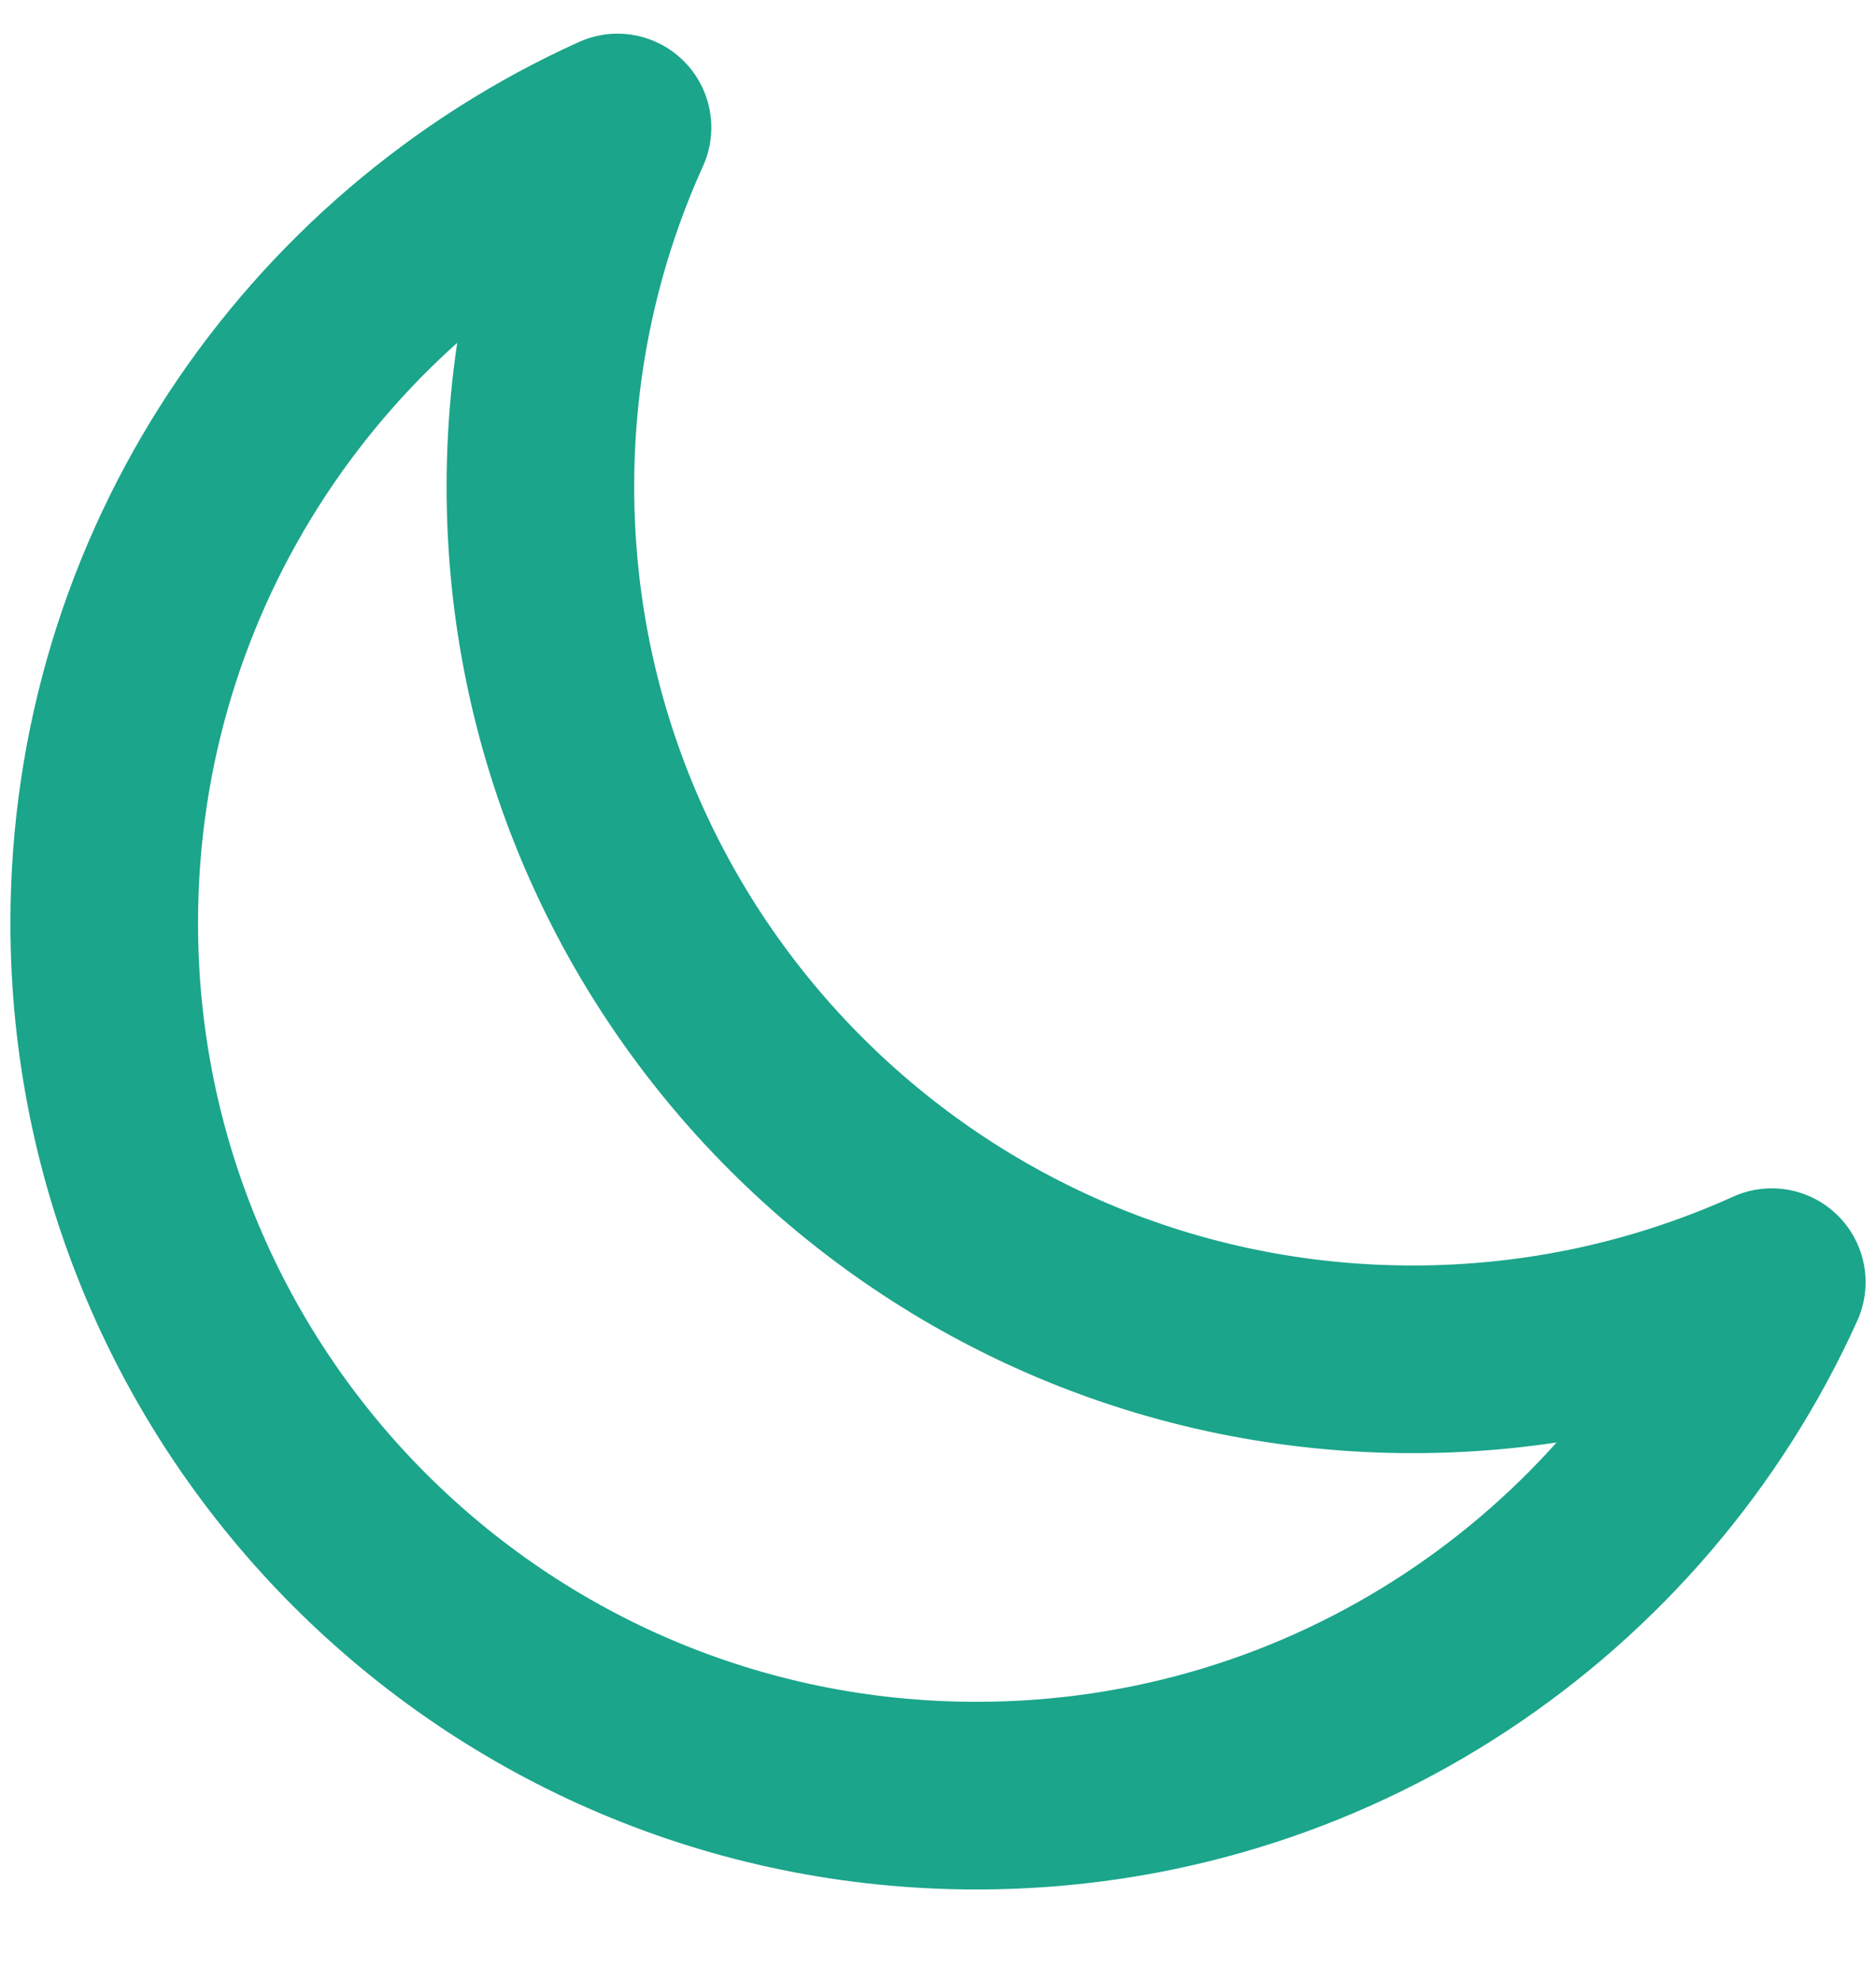
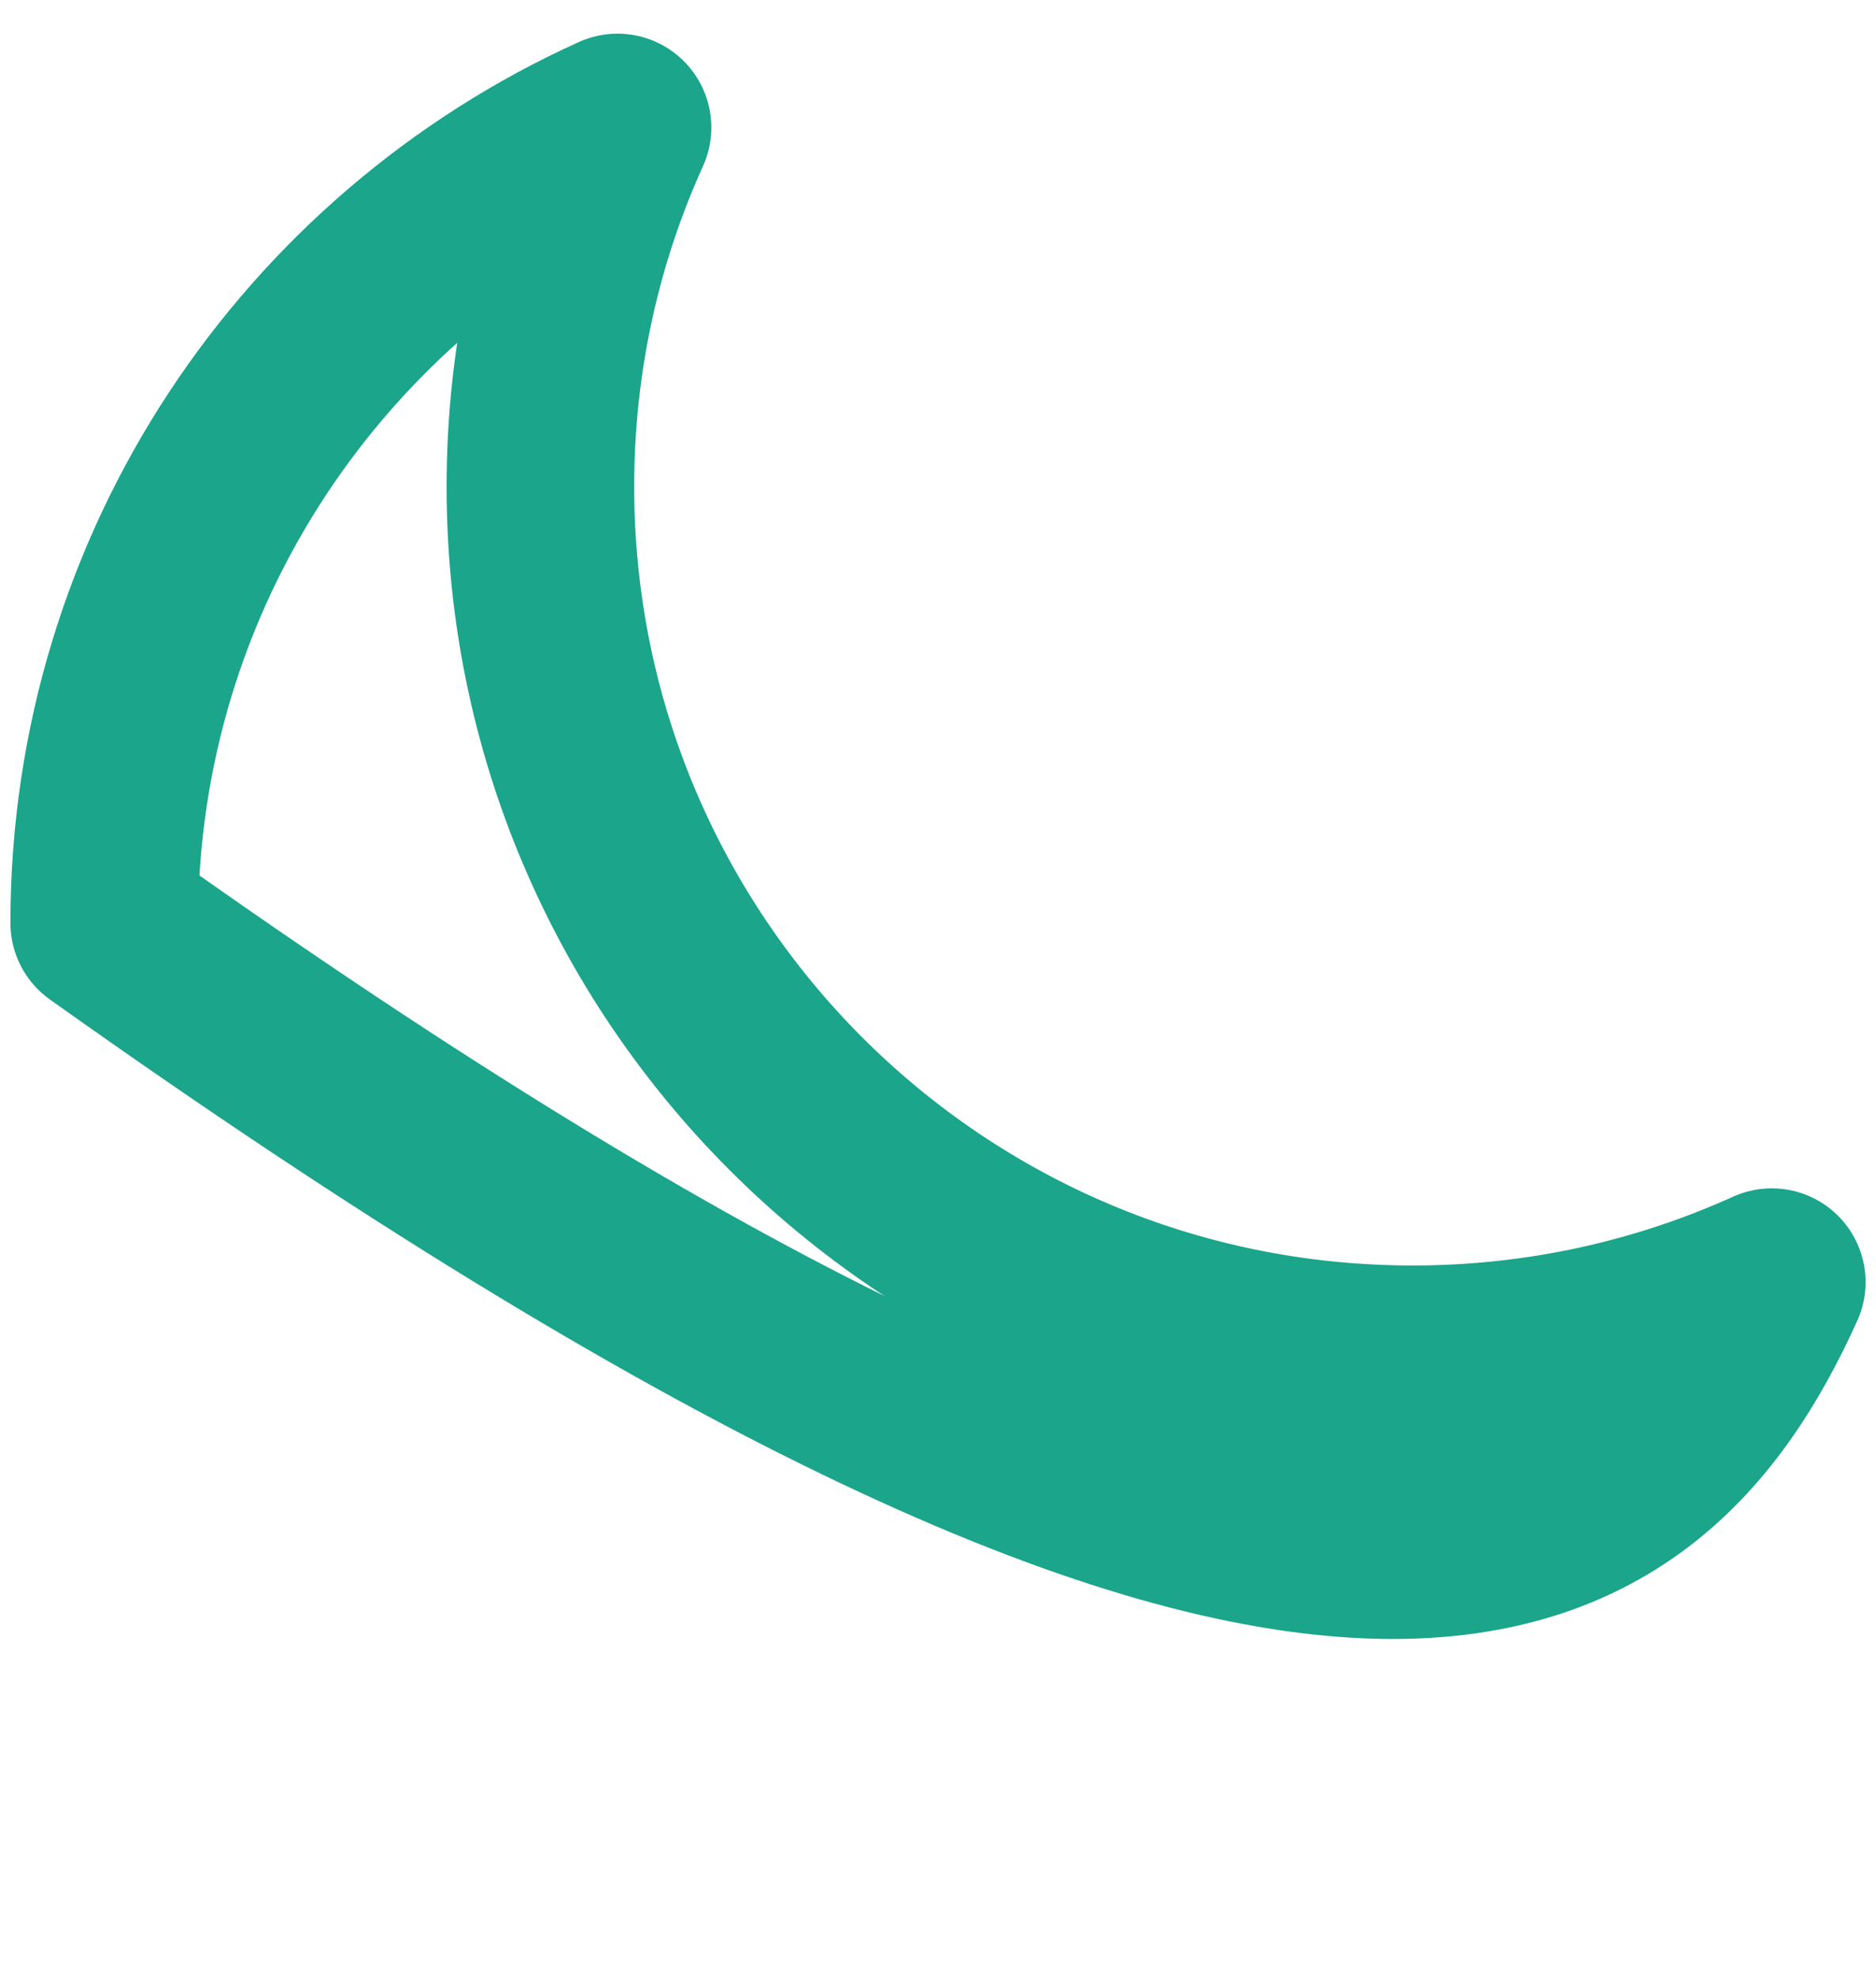
<svg xmlns="http://www.w3.org/2000/svg" width="18" height="19" viewBox="0 0 18 19" fill="none">
-   <path d="M17 12.298C15.949 12.773 14.783 13.038 13.555 13.038C8.932 13.038 5.185 9.29 5.185 4.668C5.185 3.44 5.449 2.273 5.925 1.223C3.021 2.536 1 5.458 1 8.853C1 13.475 4.747 17.223 9.37 17.223C12.764 17.223 15.687 15.202 17 12.298Z" stroke="#1BA58B" stroke-width="1.8" stroke-linecap="round" stroke-linejoin="round" />
+   <path d="M17 12.298C15.949 12.773 14.783 13.038 13.555 13.038C8.932 13.038 5.185 9.29 5.185 4.668C5.185 3.44 5.449 2.273 5.925 1.223C3.021 2.536 1 5.458 1 8.853C12.764 17.223 15.687 15.202 17 12.298Z" stroke="#1BA58B" stroke-width="1.8" stroke-linecap="round" stroke-linejoin="round" />
</svg>